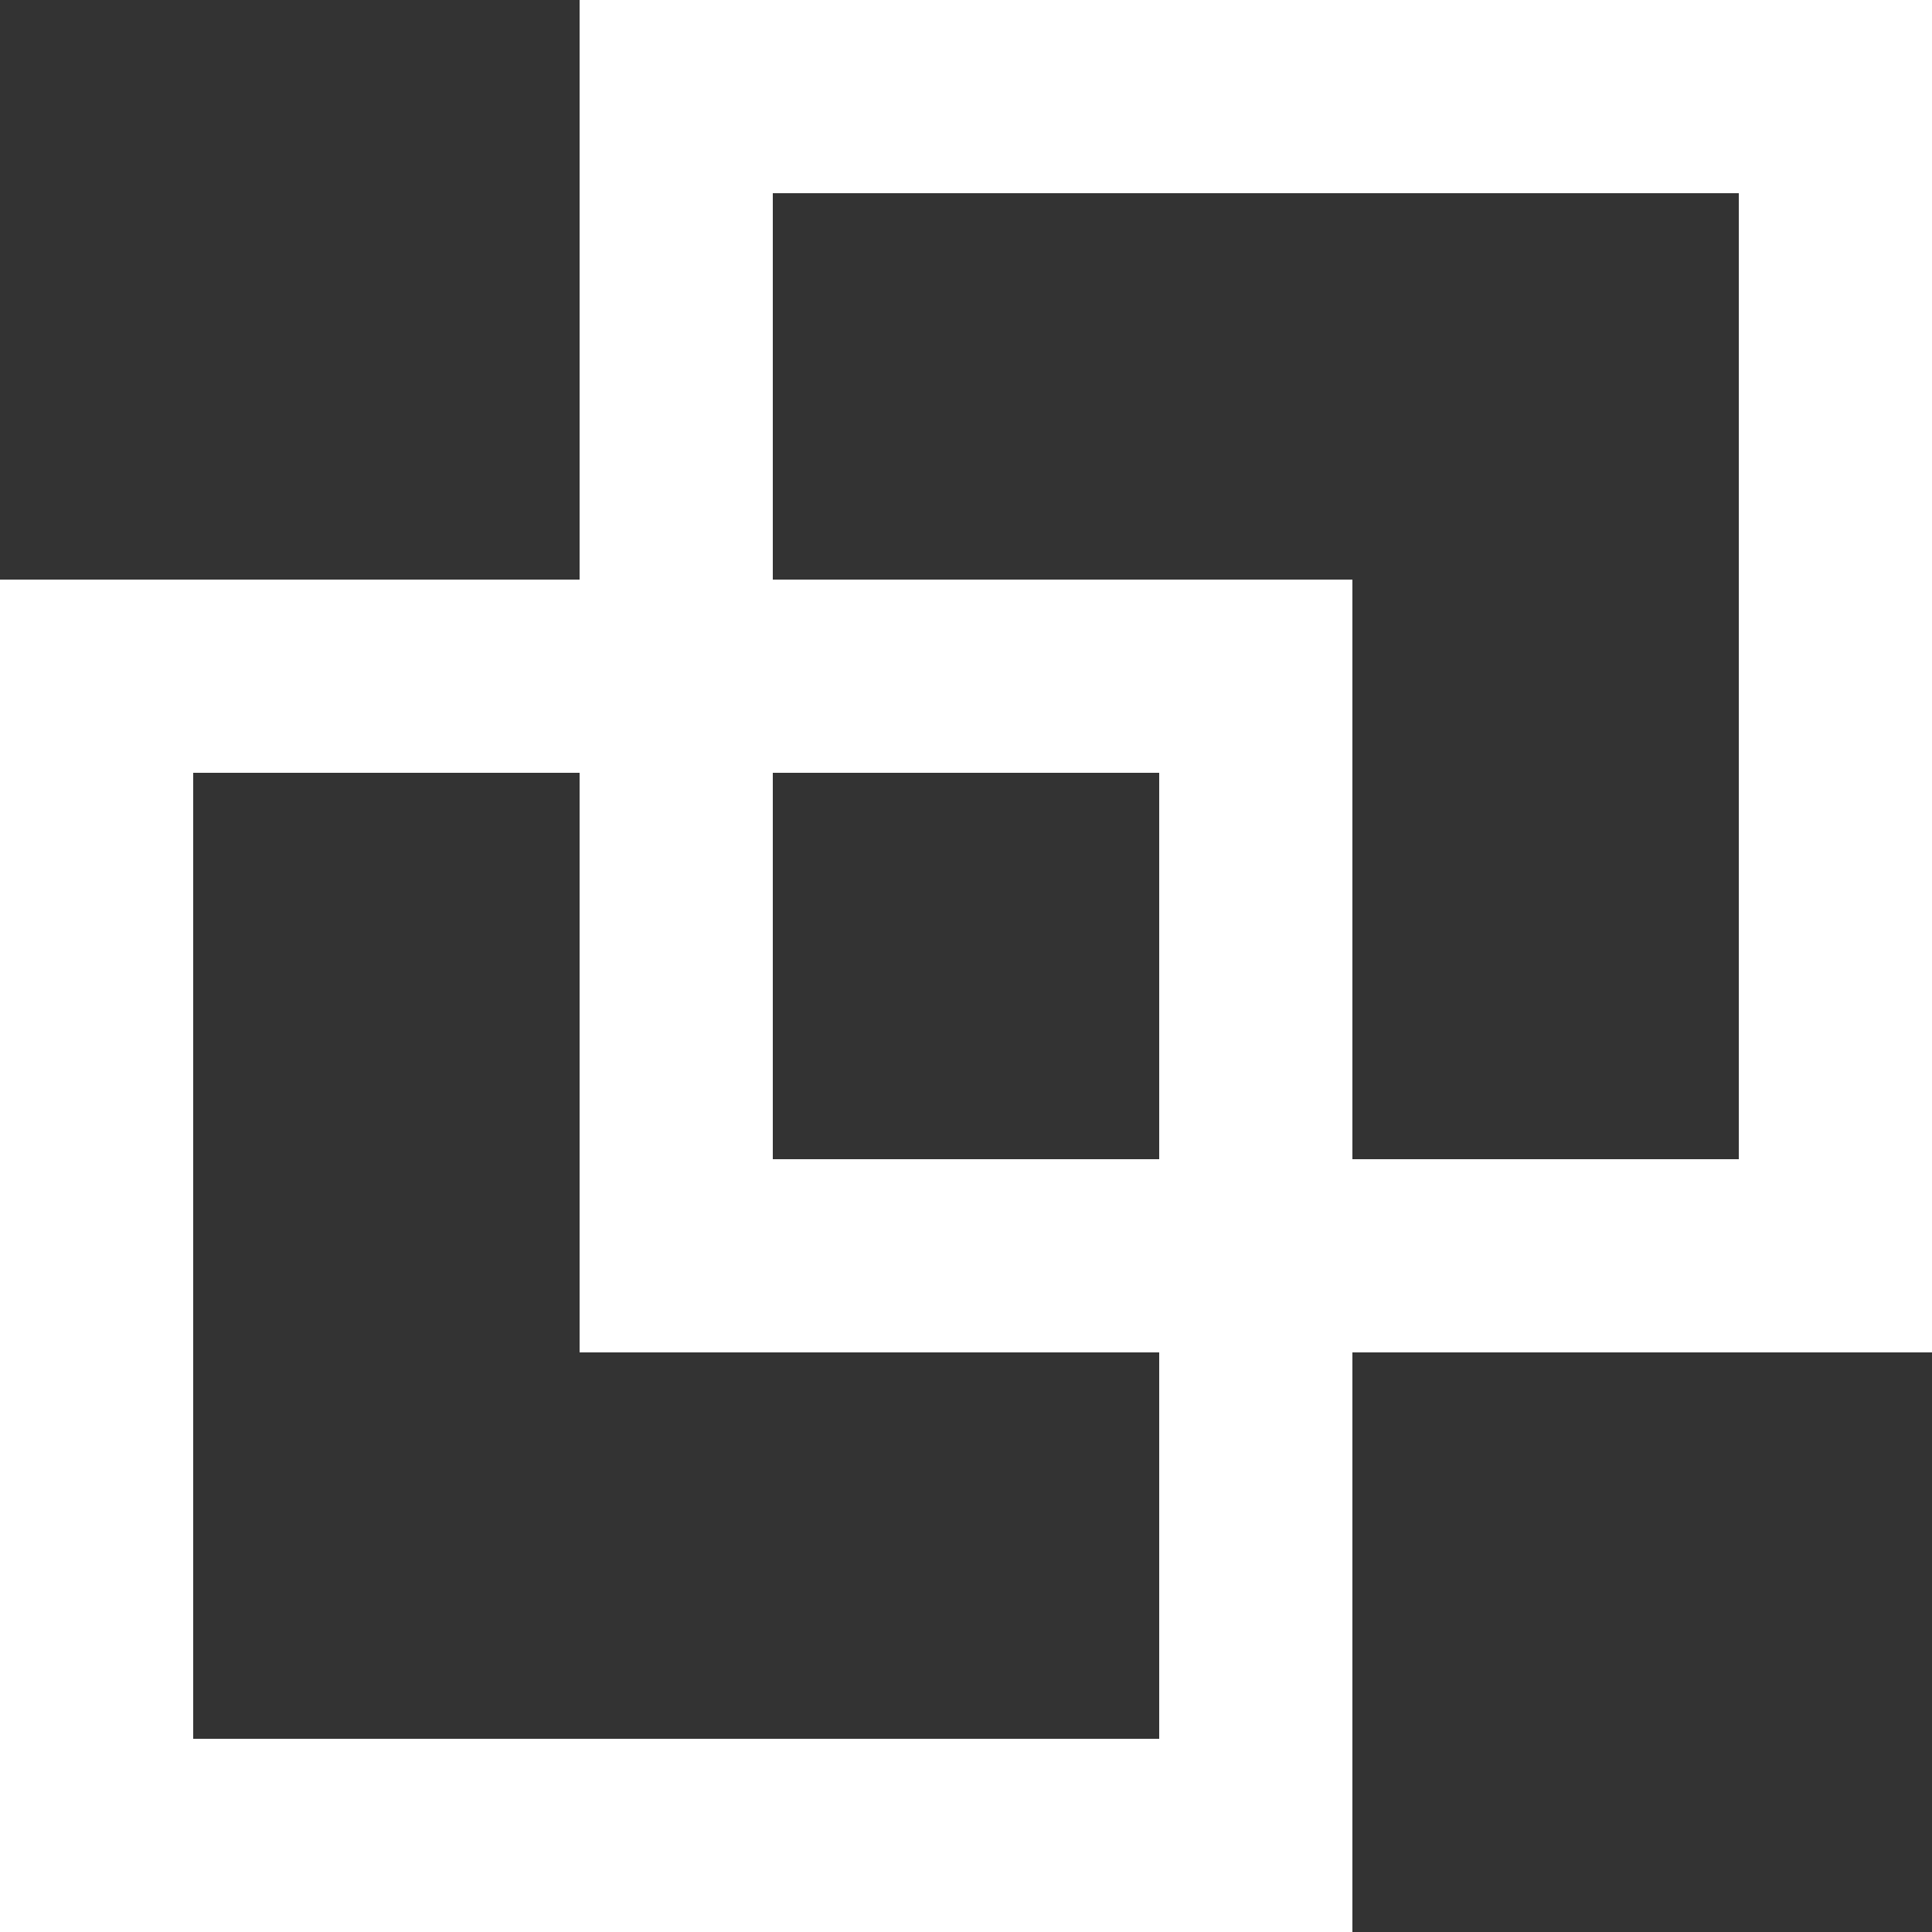
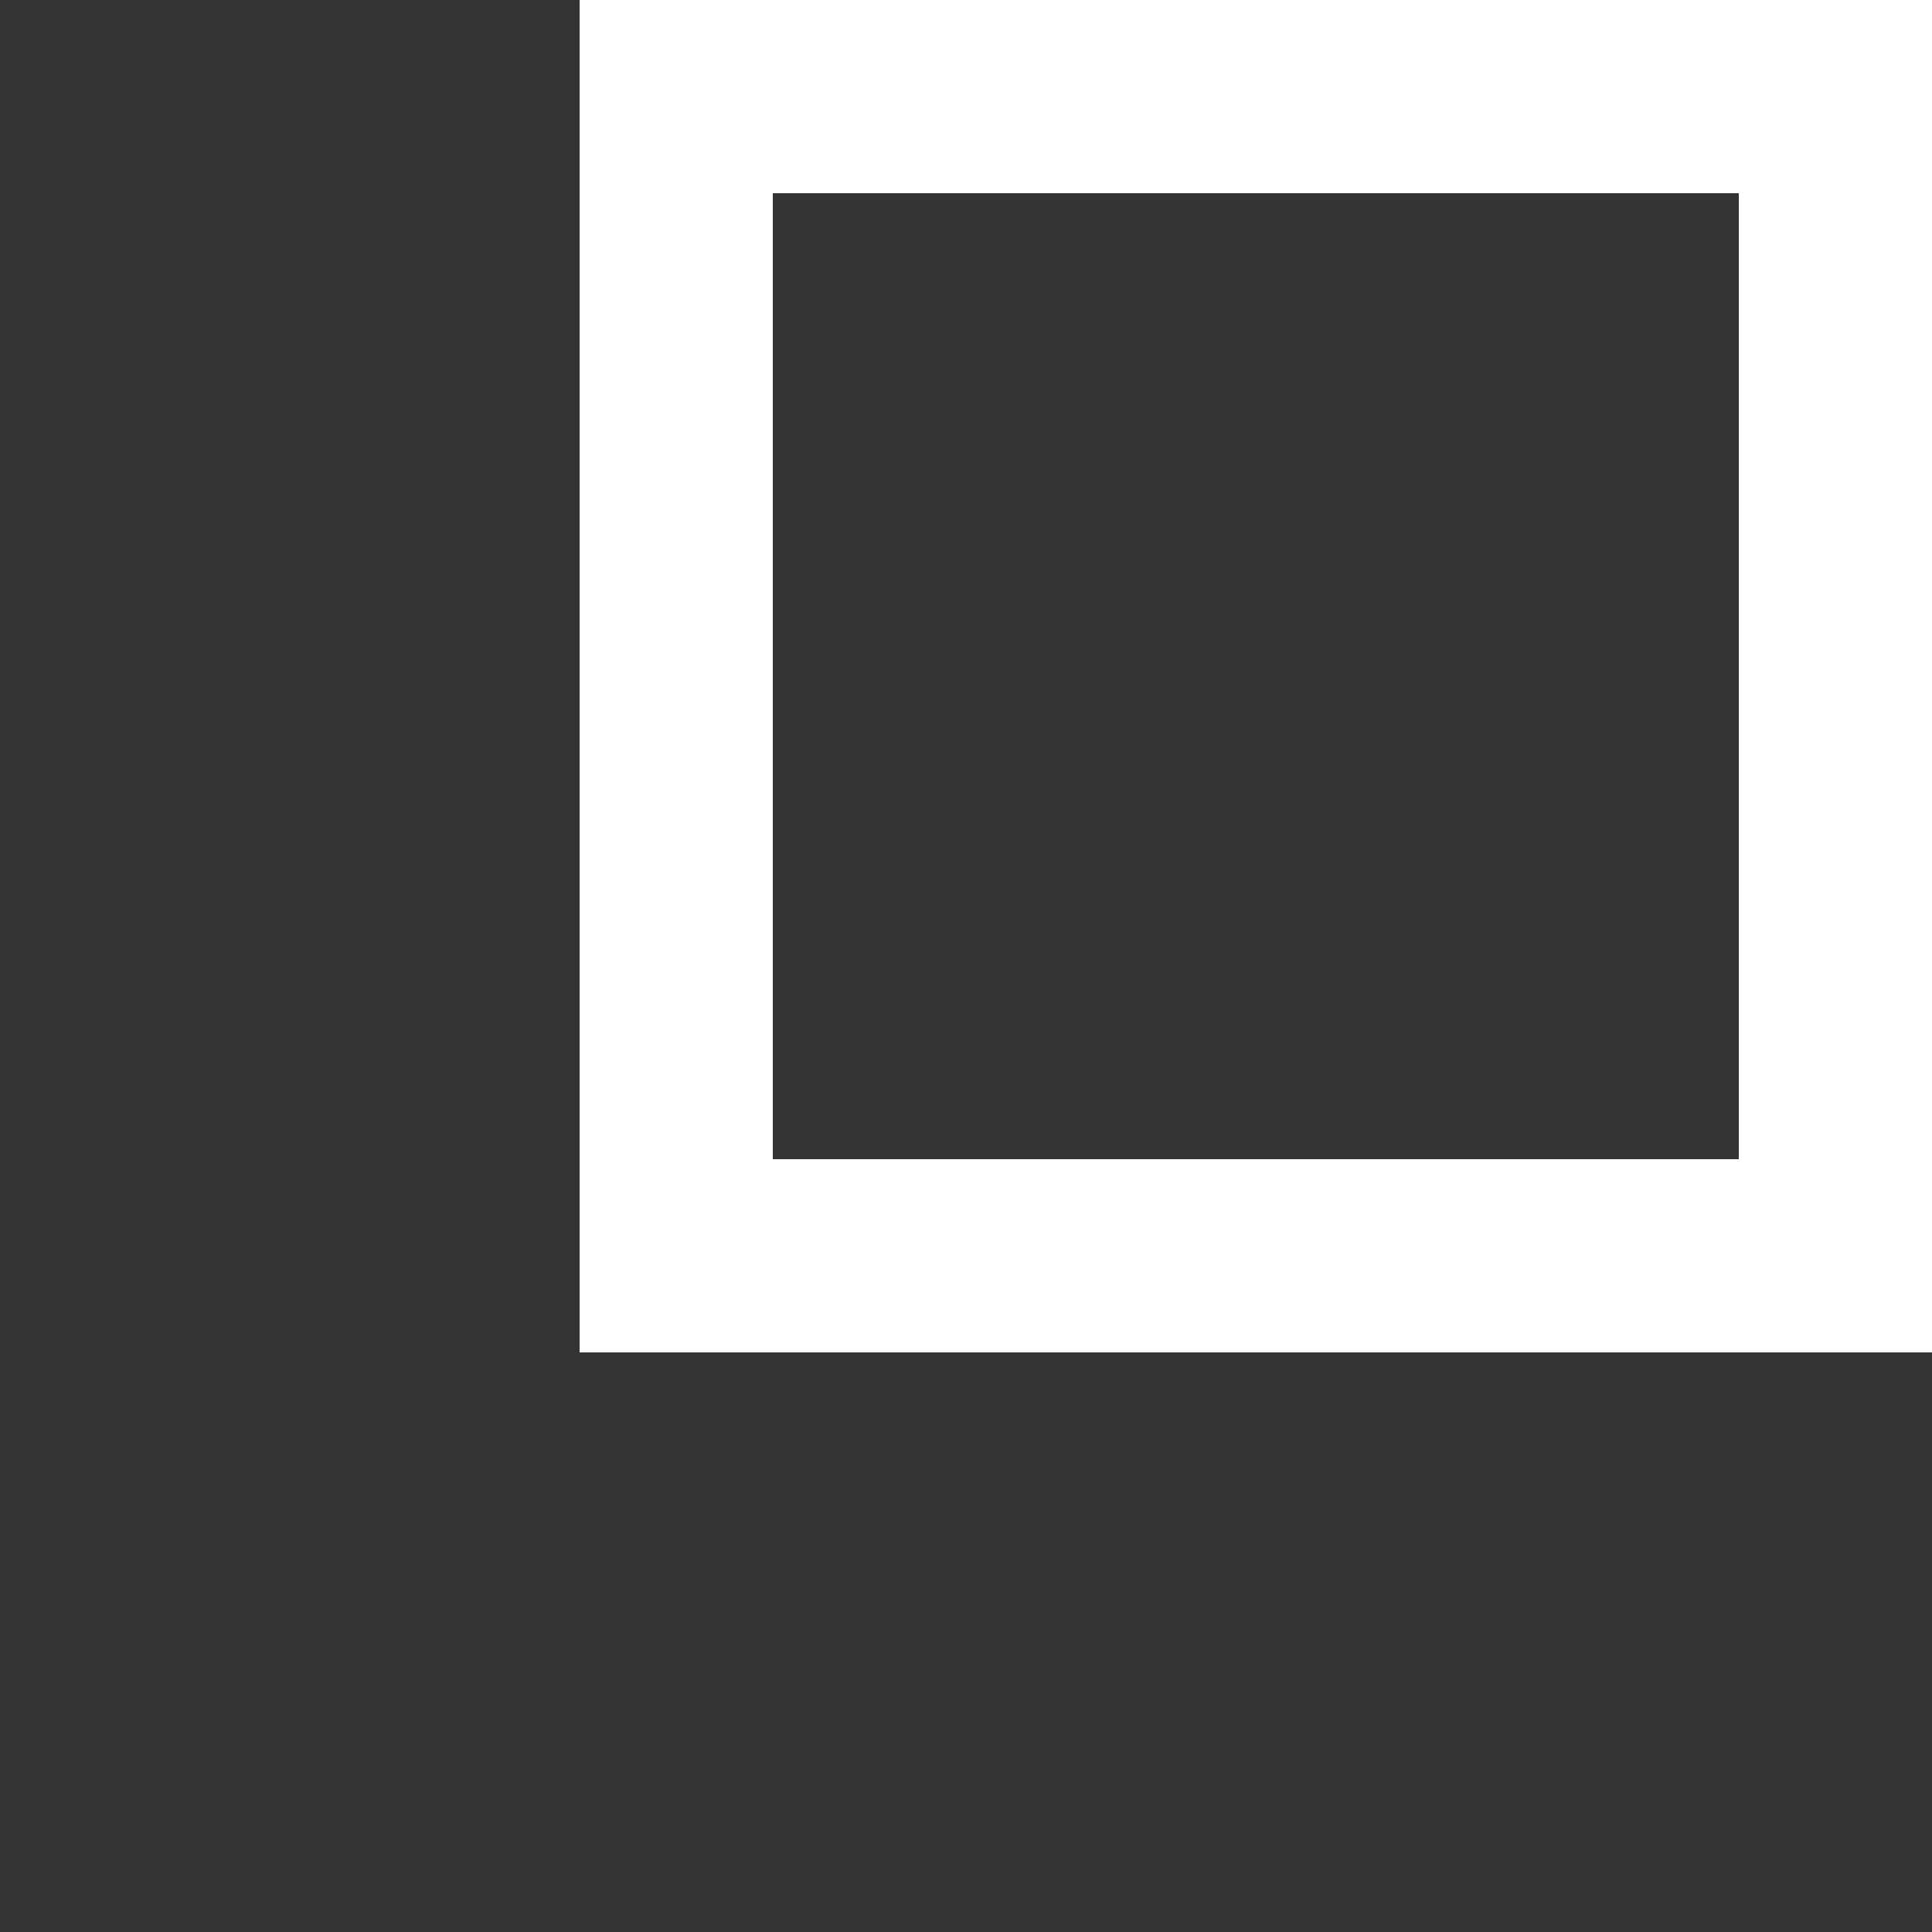
<svg xmlns="http://www.w3.org/2000/svg" width="10px" height="10px" version="1.1">
  <rect width="100%" height="100%" fill="#333333" stroke="none" />
-   <path d="M 0 10 C 0 10 7 10 7 10 S 7 3 7 3 S 0 3 0 3 Z M 6 4 C 6 9 6 9 6 9 S 1 9 1 9 S 1 4 1 4 Z" fill="rgb(255, 255, 255)" />
  <path d="M 3 7 C 3 7 10 7 10 7 S 10 0 10 0 S 3 0 3 0 Z M 9 1 C 9 6 9 6 9 6 S 4 6 4 6 S 4 1 4 1 Z" fill="rgb(255, 255, 255)" />
</svg>